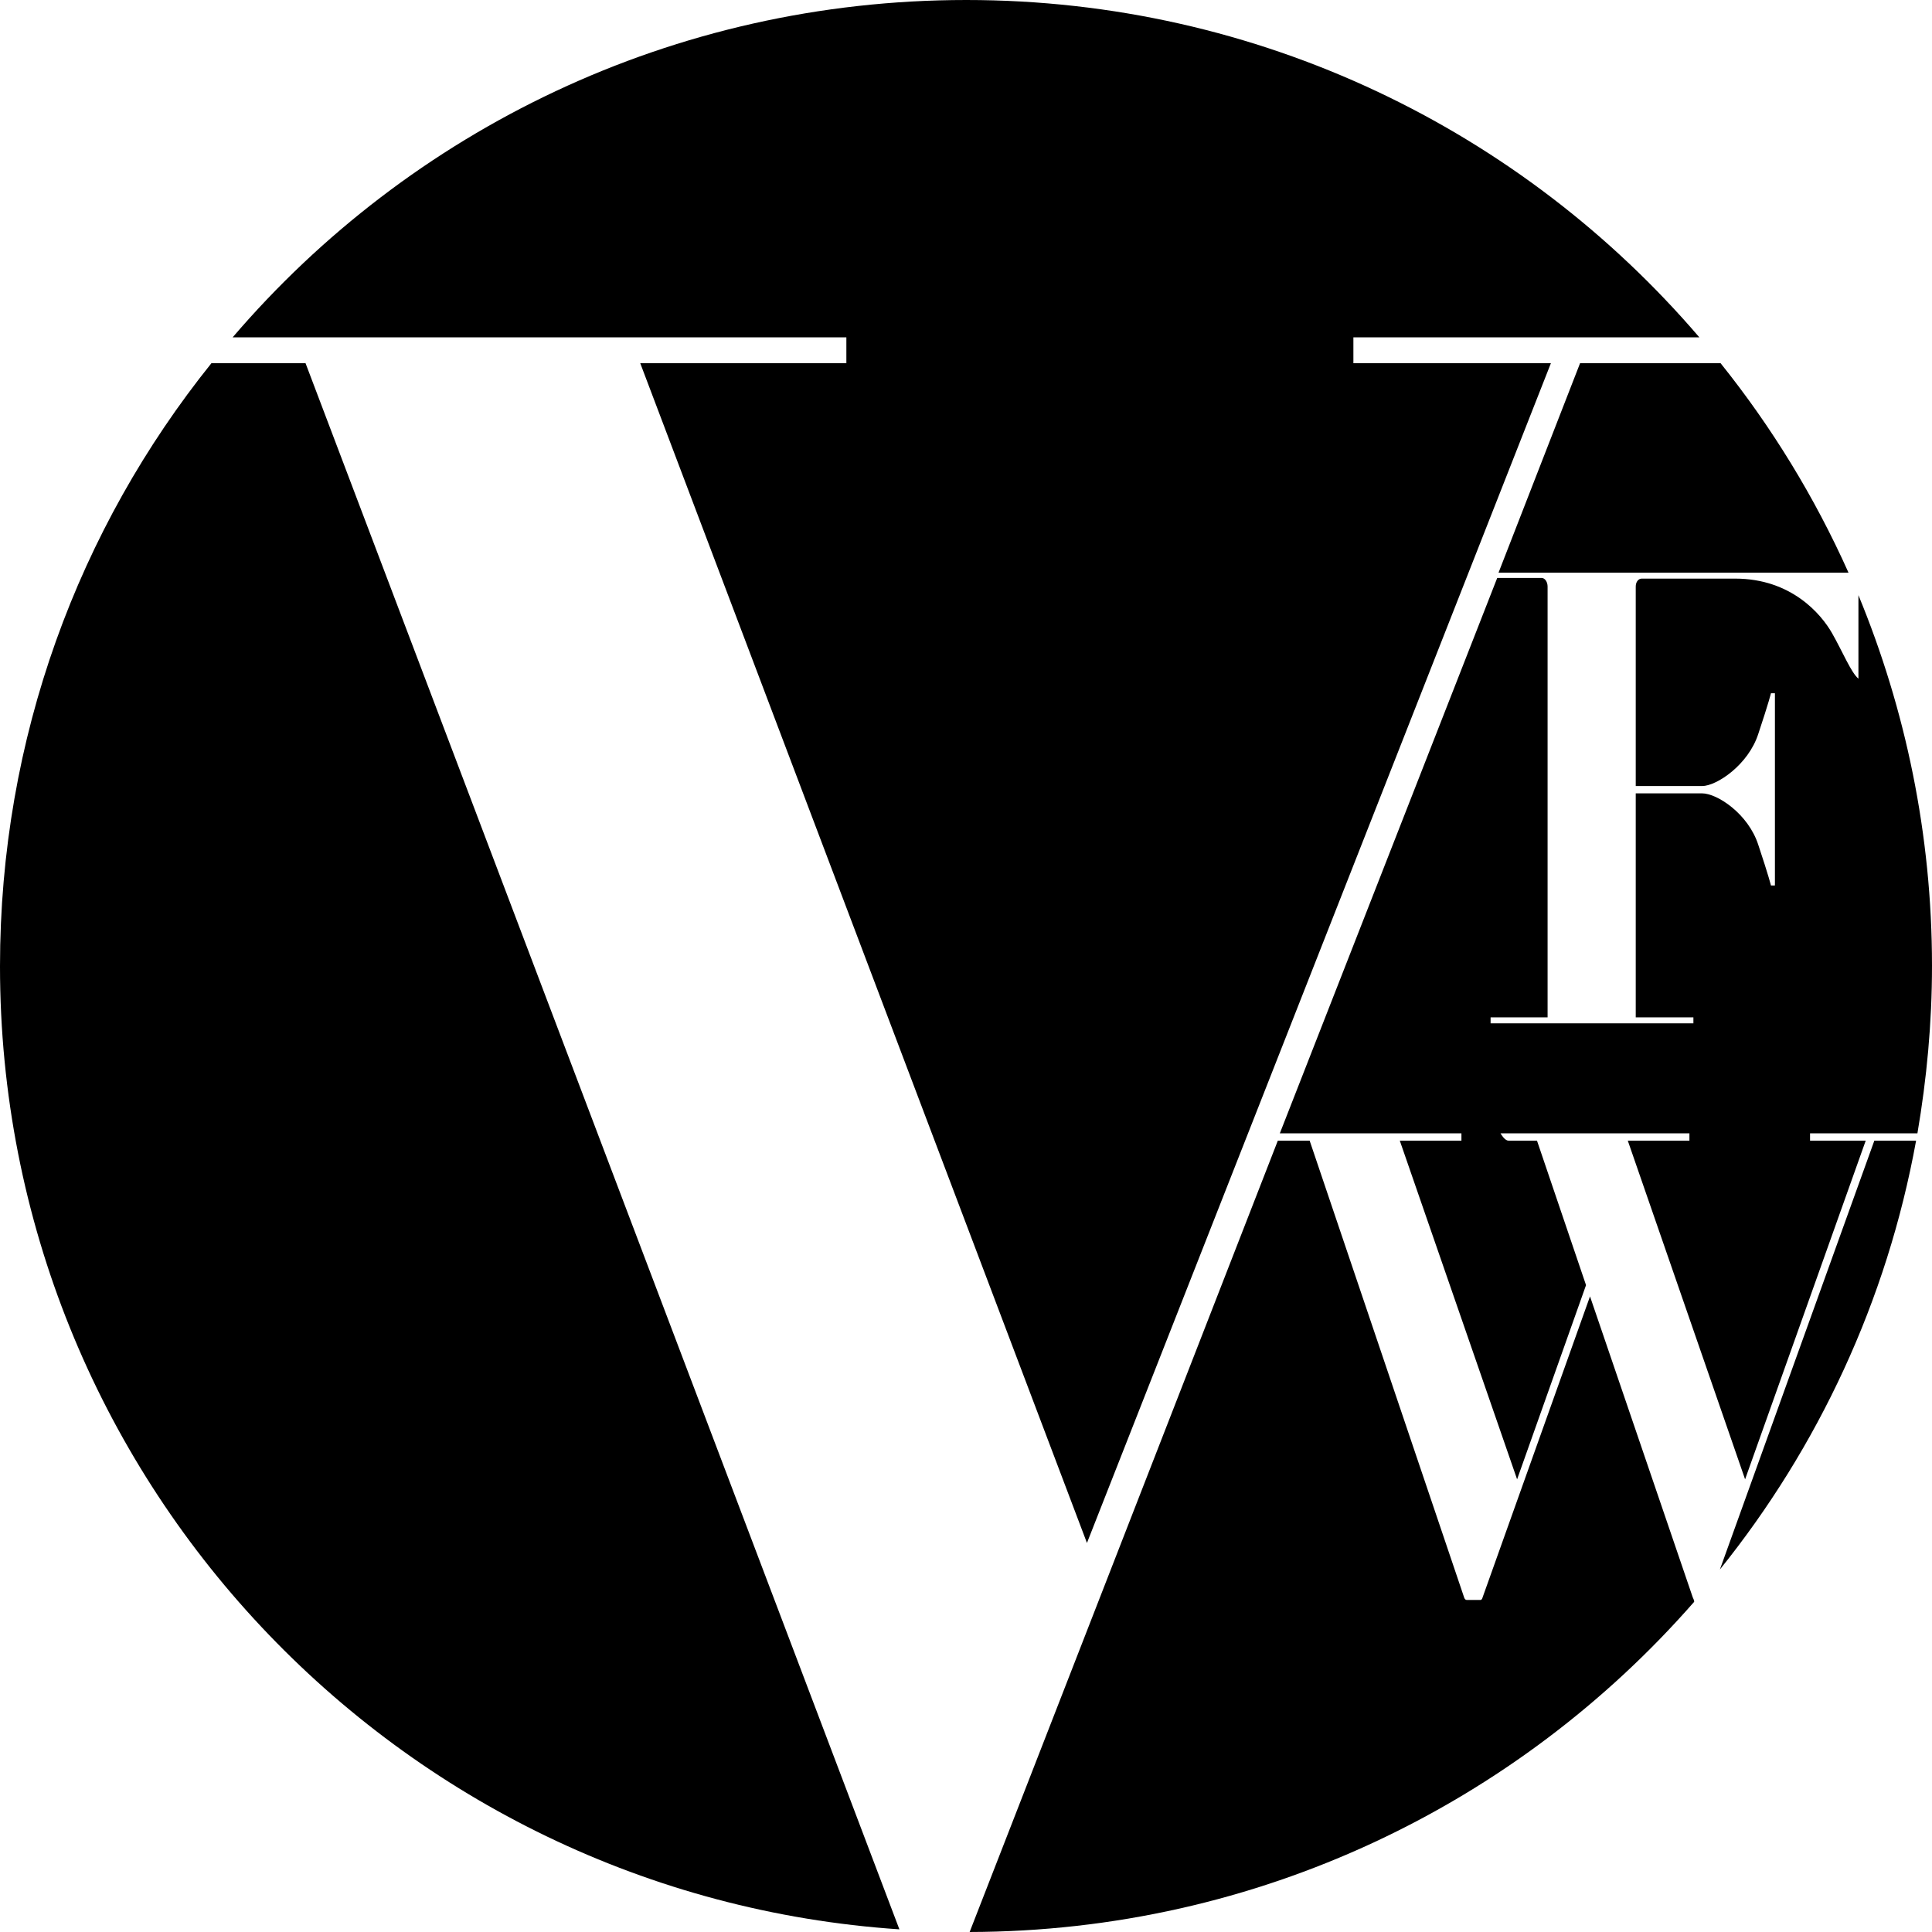
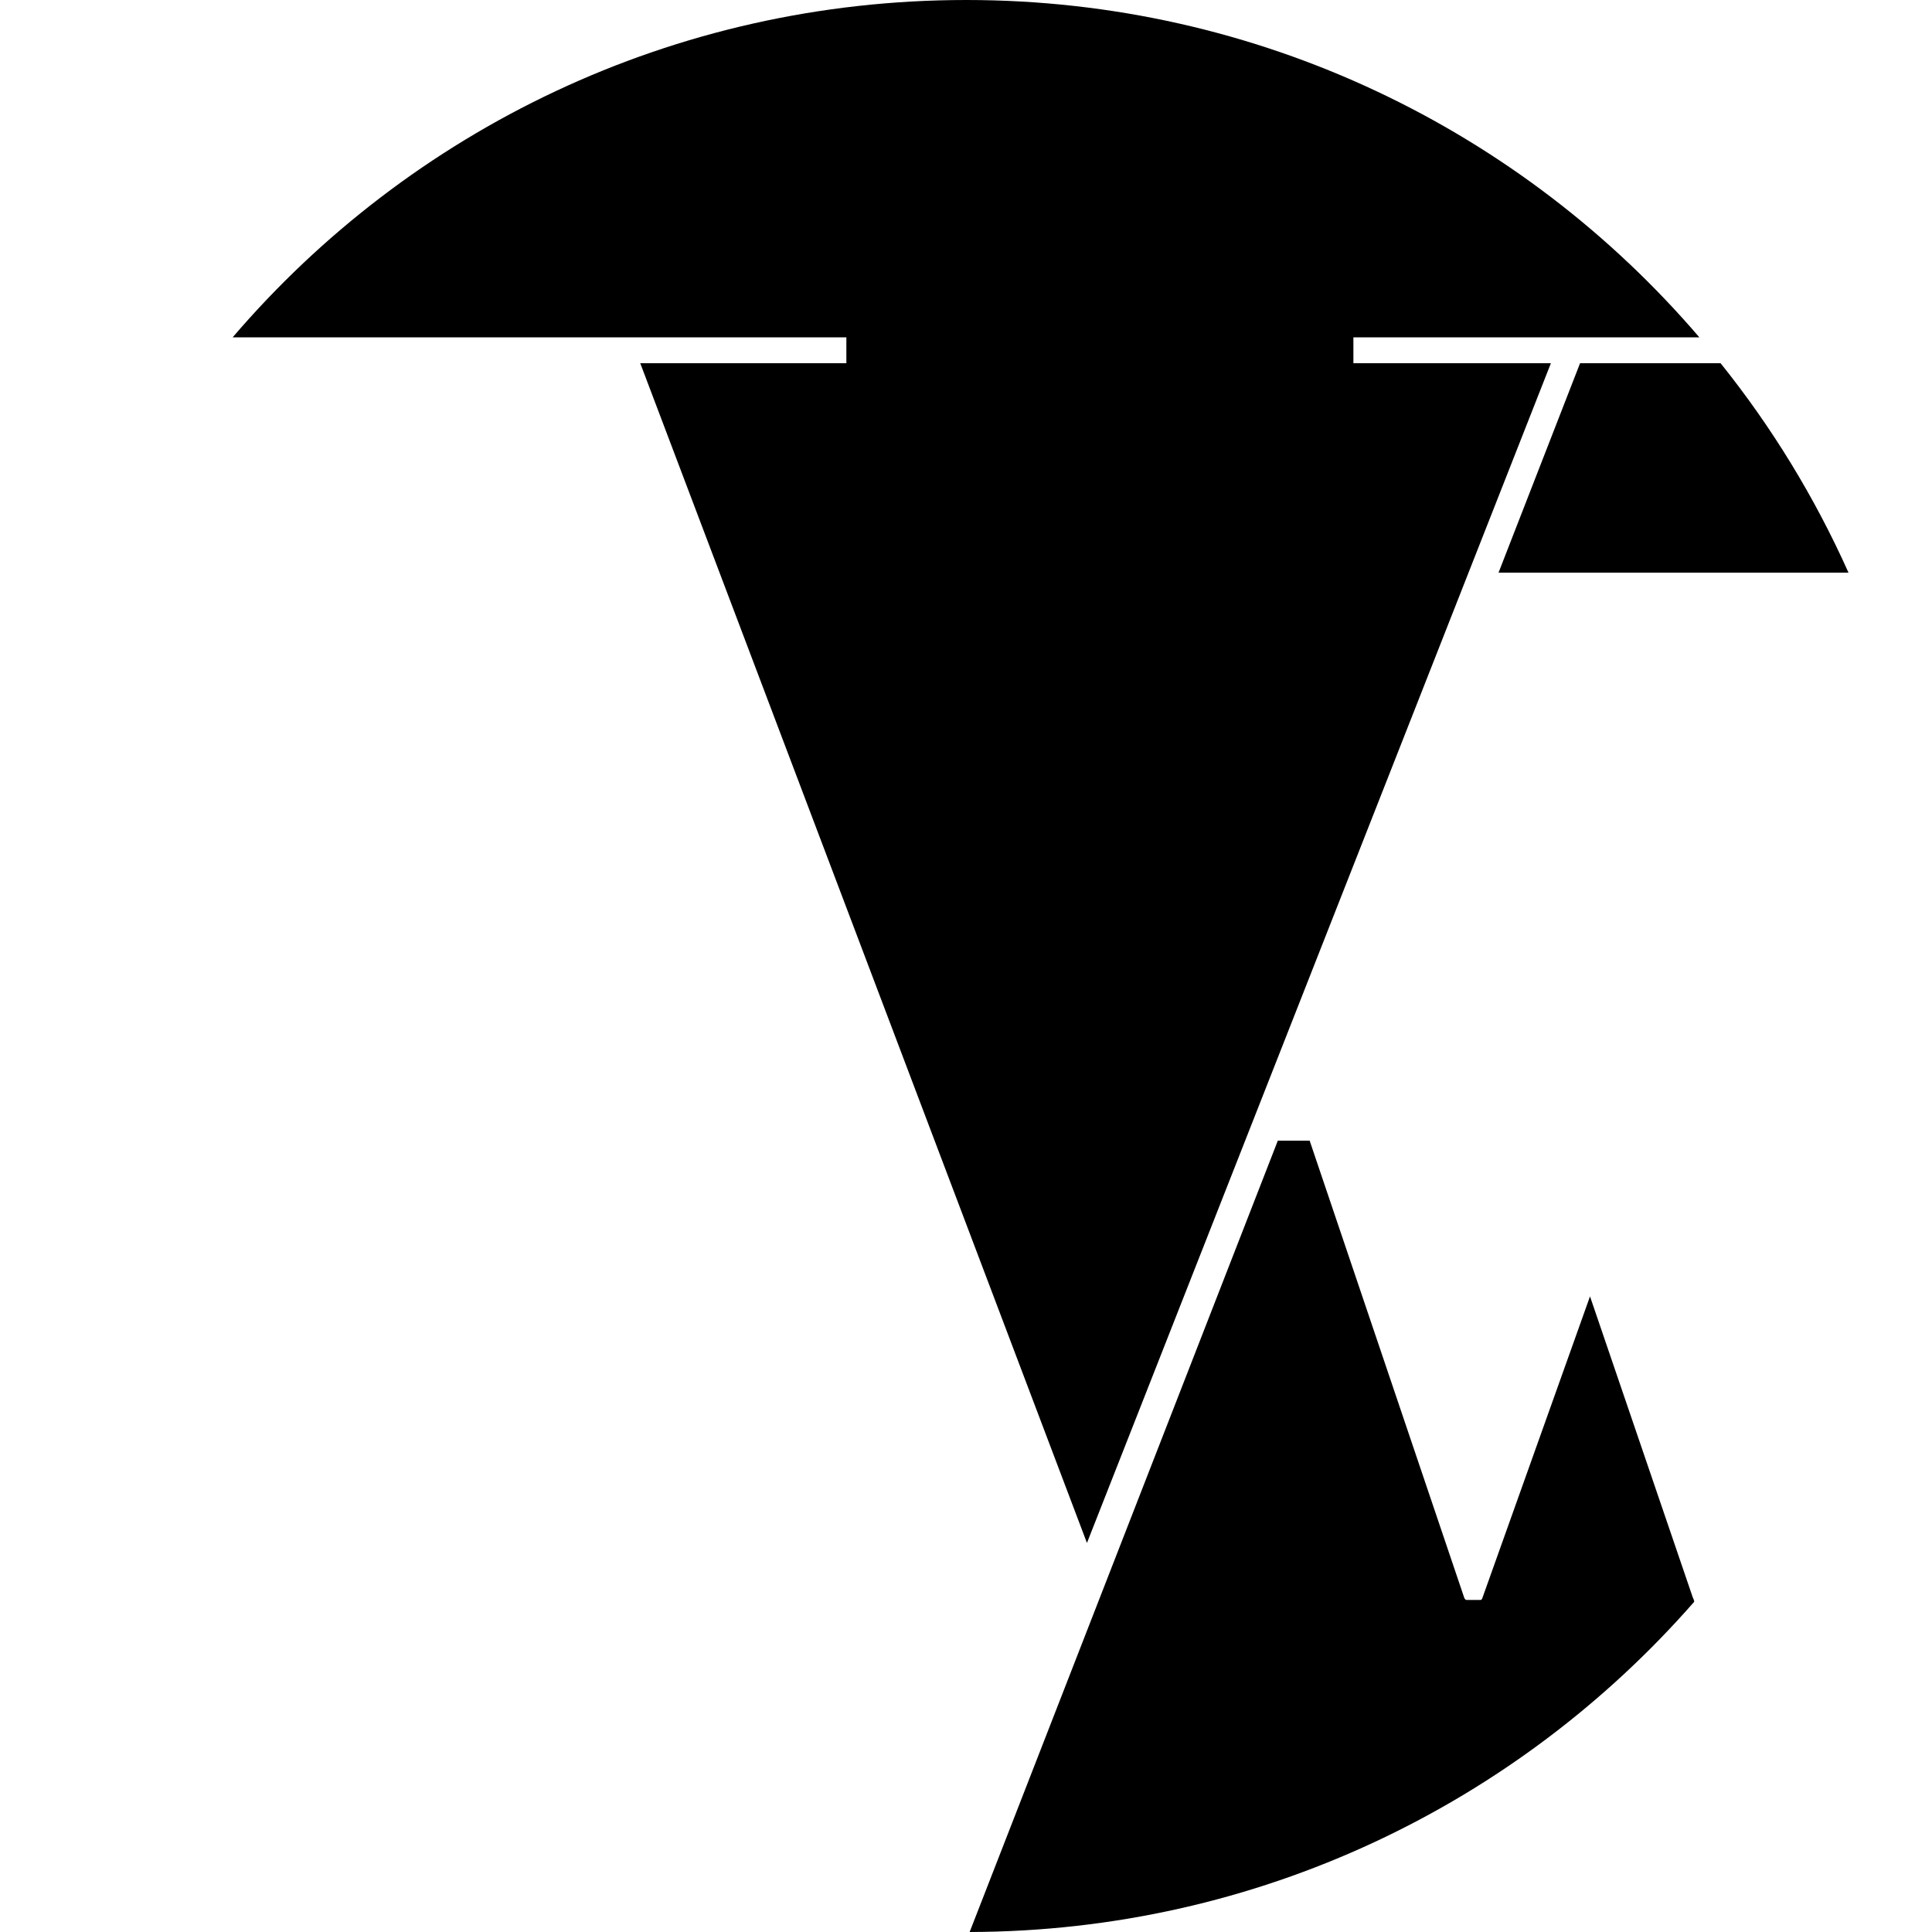
<svg xmlns="http://www.w3.org/2000/svg" version="1.1" id="_x3C_Layer_x3E_" x="0px" y="0px" viewBox="0 0 291.5 291.5" style="enable-background:new 0 0 291.5 291.5;" xml:space="preserve">
  <g>
-     <path d="M280.4,89.8v12.6c-1.1-0.9-2.4-4.1-4-6.9s-6.1-8.2-14.6-8.2c-2.6,0-8.1,0-14.1,0c-0.5,0-0.9,0.5-0.9,1.2v30.1   c4.4,0,7.9,0,10,0c2.2,0,7-3.2,8.5-7.9c1.6-4.8,1.9-6.1,1.9-6.1h0.6v29h-0.6c0,0-0.3-1.3-1.9-6.1c-1.5-4.7-6.2-7.8-8.5-7.8   c-2.1,0-5.6,0-10,0v33.8h8.7v0.9h-30.6v-0.9h8.6v-65c0-0.7-0.4-1.3-0.9-1.3c-3.3,0-5.8,0-6.7,0L193.1,171h27.4v1.1h-9.3l17.7,51.1   l10.4-29.3l-7.4-21.8c0,0-3.8,0-4.3,0c-0.6,0-1.2-1.1-1.2-1.1h28.5v1.1h-9.3l17.7,51.1l18.2-51.1h-8.4V171h16.2   c1.4-8.2,2.2-16.6,2.2-25.3C291.5,125.9,287.5,107,280.4,89.8z" />
-     <path d="M259.5,236.8c14.8-18.4,25.2-40.5,29.6-64.7h-6.3L259.5,236.8z" />
-     <path d="M31.9,54.8C11.9,79.7,0,111.3,0,145.8C0,222.9,59.9,286,135.7,291.1L46.1,54.8H31.9z" />
    <path d="M239.9,195.6L223.7,241c0,0-0.1,0.4-0.3,0.4c-0.2,0-1.8,0-2.1,0c-0.3,0-0.4-0.4-0.4-0.4l-23.3-68.9h-4.8l-46.5,119.4   c43.6-0.1,82.7-19.4,109.3-49.8c0.1-0.1-0.2-0.7-0.2-0.7L239.9,195.6z" />
    <path d="M127.7,54.8H96.6l67.4,178l70-178h-29.8v-3.9h52.2C229.7,19.7,190,0,145.8,0C101.5,0,61.8,19.7,35.1,50.9h92.6V54.8z" />
    <path d="M226.1,86.4h52.8c-5.1-11.4-11.6-22-19.3-31.6h-21.2L226.1,86.4z" />
  </g>
</svg>